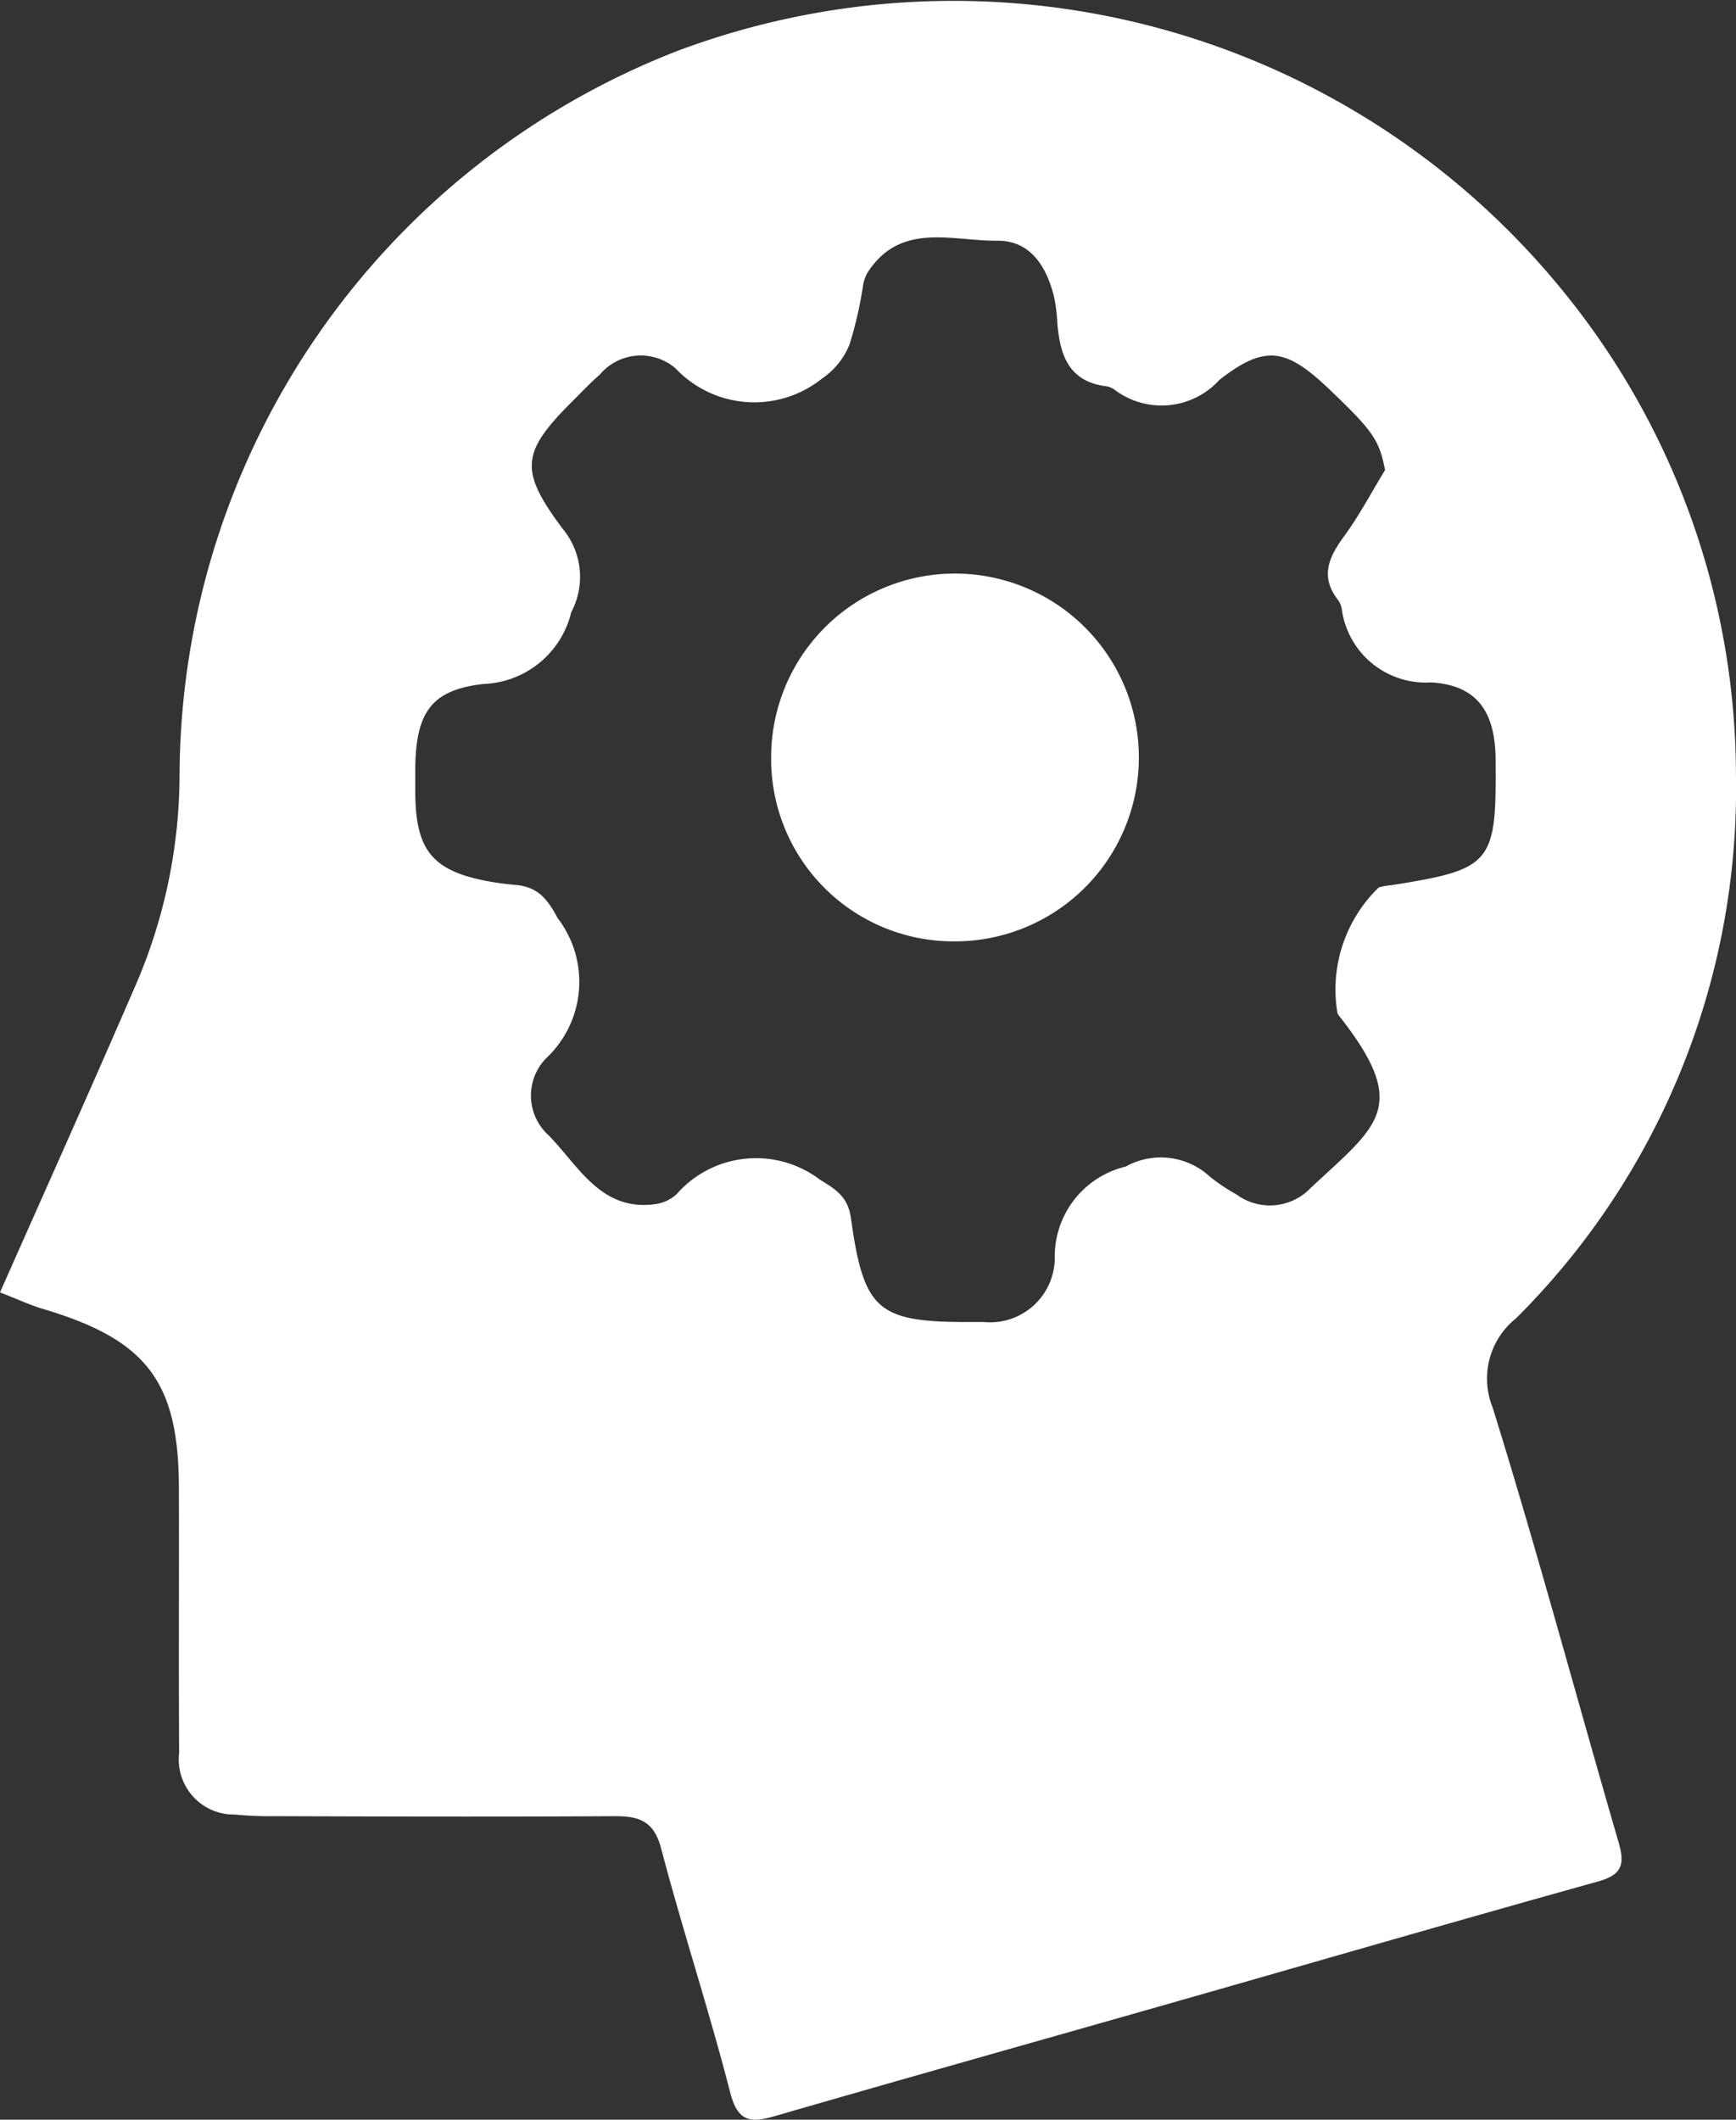
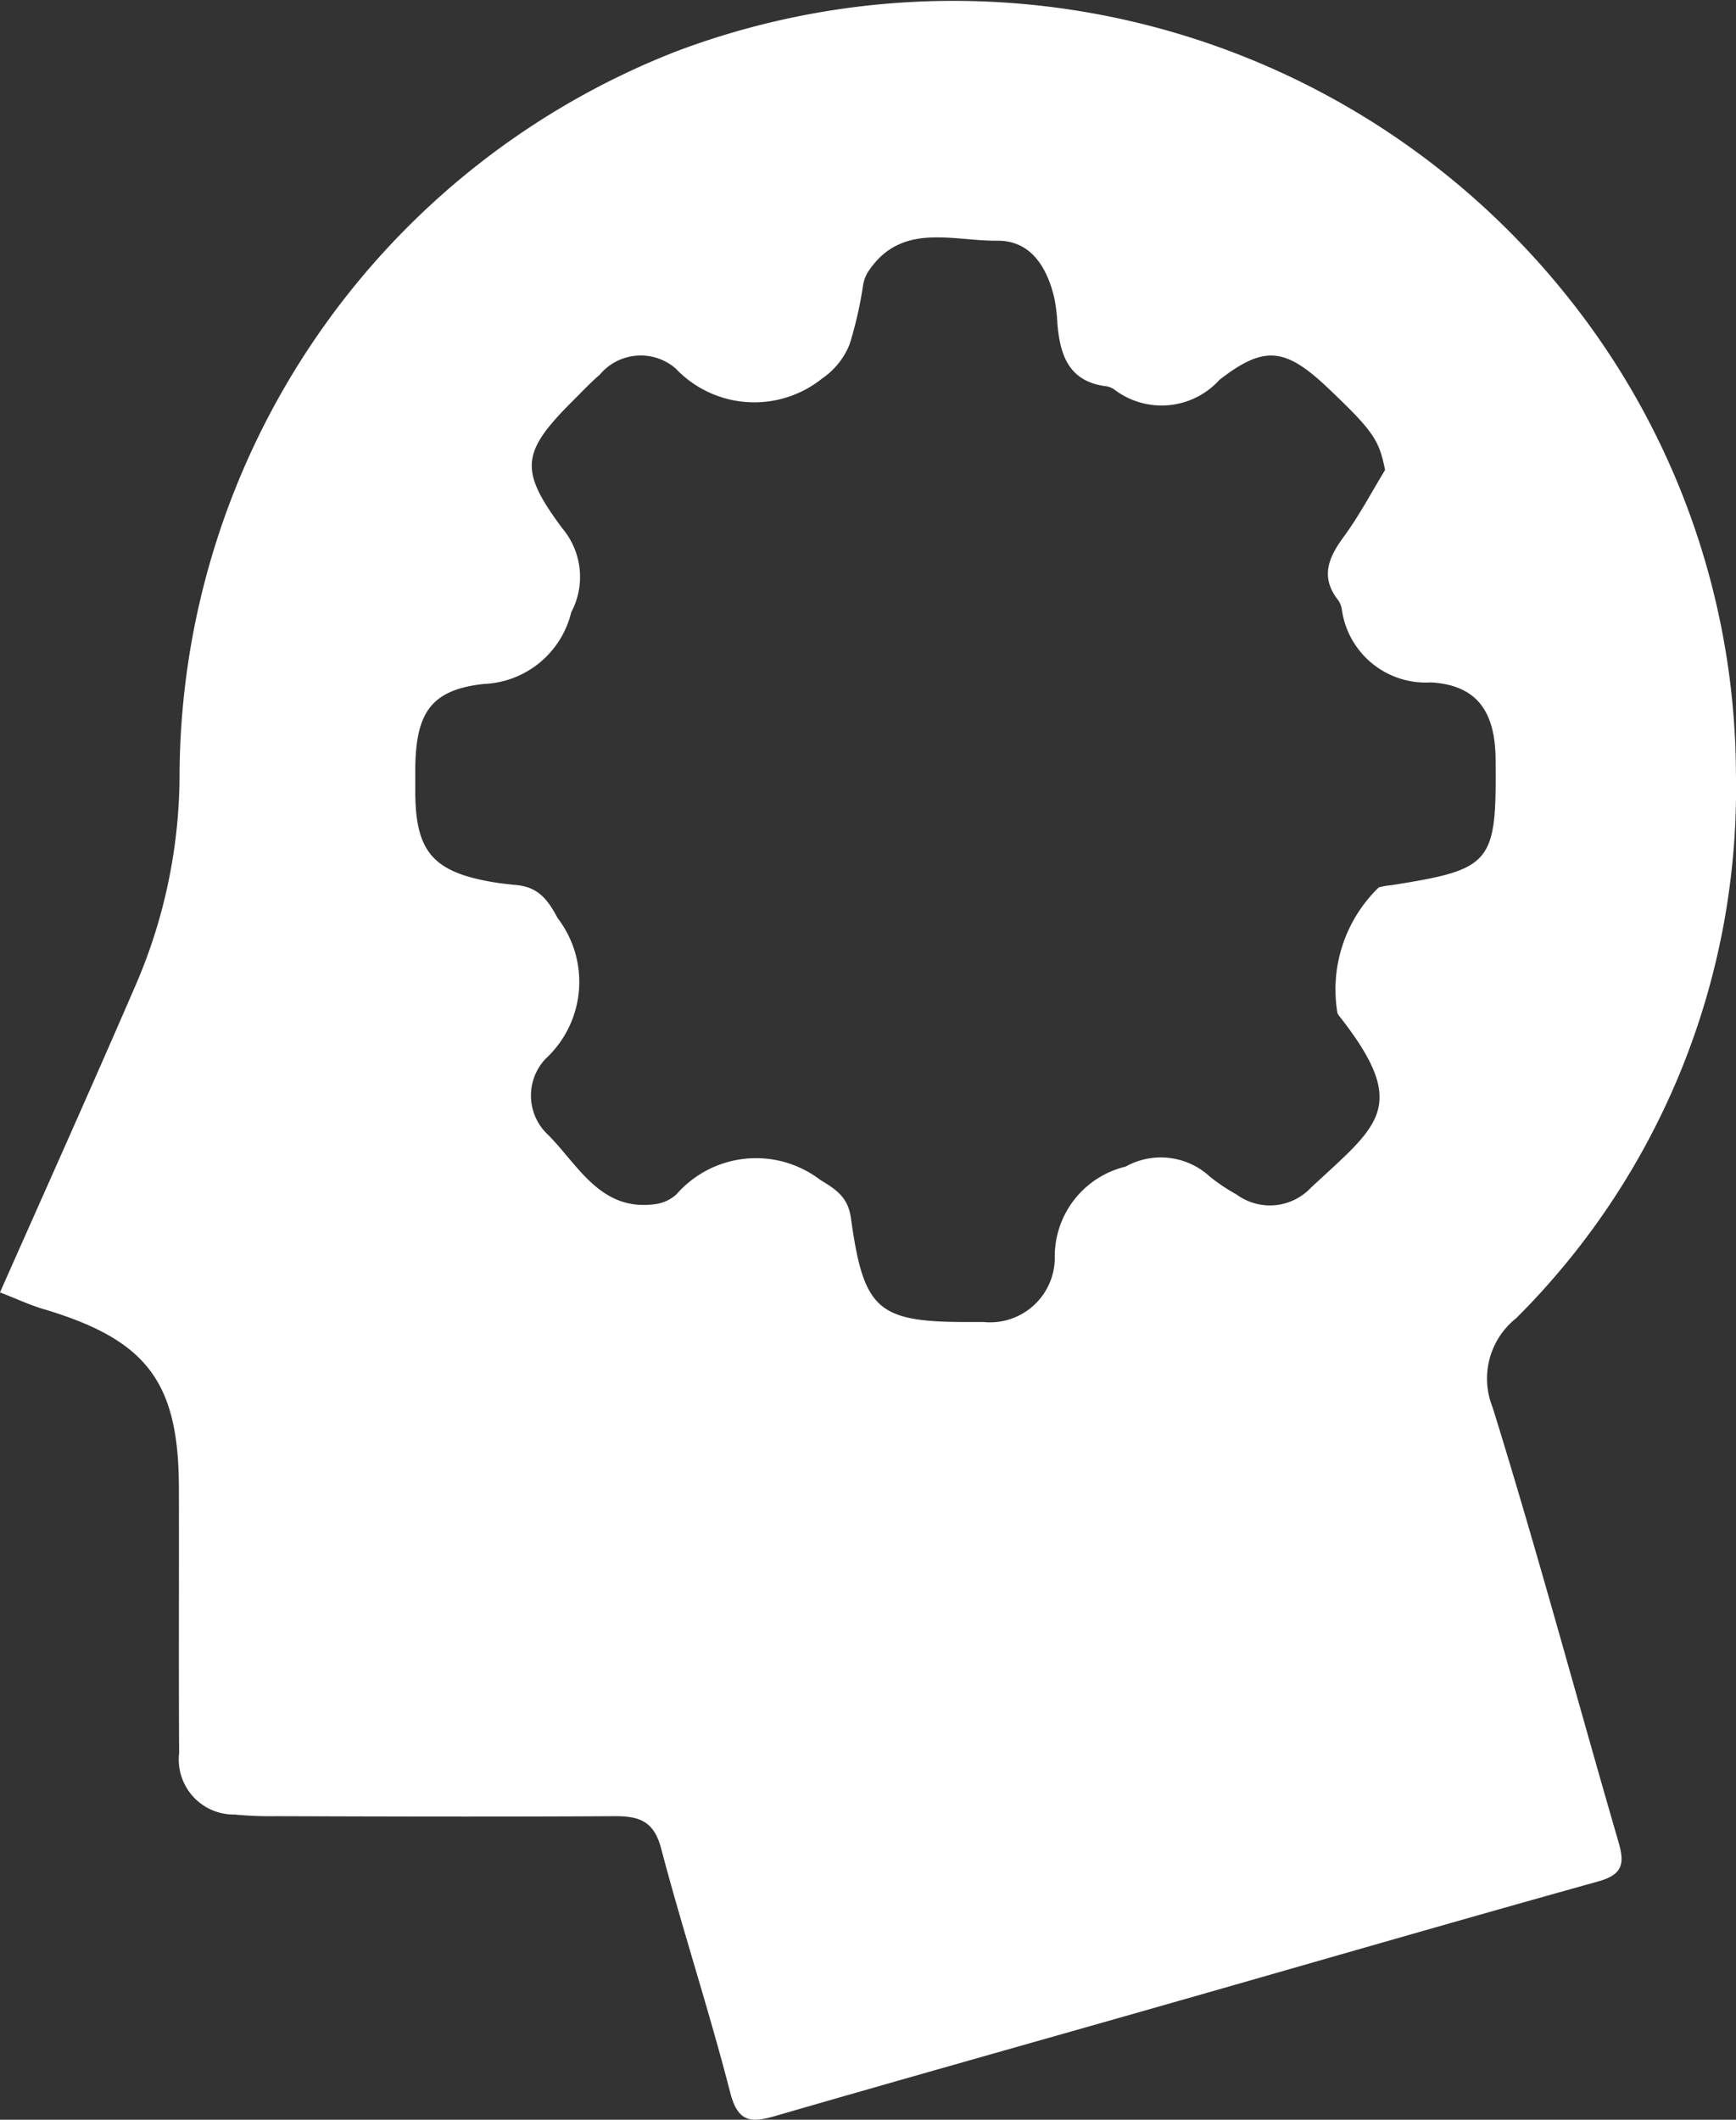
<svg xmlns="http://www.w3.org/2000/svg" id="Layer_1" data-name="Layer 1" viewBox="0 0 33.644 41.081">
  <rect x="0" y="0" width="33.644" height="41.081" fill="#333333" stroke="none" />
  <defs>
    <style>
      .cls-1 {
        fill: #fff;
      }
    </style>
  </defs>
  <title>c6d1610c-4bf4-4857-961c-0c6f607f777c</title>
  <g>
    <path class="cls-1" d="M0,25.047c.886-2,1.753-3.93,2.592-5.87A10.326,10.326,0,0,0,3.48,15,15.122,15.122,0,0,1,13.126.988,15.223,15.223,0,0,1,30.29,5.639a14.882,14.882,0,0,1,3.353,9.383,14.482,14.482,0,0,1-4.259,10.525,1.494,1.494,0,0,0-.457,1.729c.869,2.793,1.625,5.621,2.442,8.43.124.427.068.628-.4.758-2.778.774-5.548,1.579-8.322,2.37-2.534.723-5.071,1.435-7.6,2.168-.471.137-.741.153-.895-.446-.407-1.587-.922-3.147-1.339-4.732-.139-.53-.424-.628-.9-.626-2.184.013-4.369.007-6.553,0a7.138,7.138,0,0,1-.81-.032,1.066,1.066,0,0,1-1.078-1.193c-.011-1.706,0-3.412-.005-5.118,0-2.063-.612-2.878-2.591-3.475C.593,25.3.317,25.169,0,25.047ZM26.843,9.109c-.117-.585-.225-.75-1.1-1.583-.823-.78-1.231-.851-2.112-.162a1.512,1.512,0,0,1-2.009.205.4.4,0,0,0-.167-.081c-.745-.085-.916-.611-.964-1.238a3.1,3.1,0,0,0-.063-.495c-.144-.592-.462-1.1-1.109-1.09-.87.008-1.872-.371-2.507.621a.723.723,0,0,0-.084.233,7.64,7.64,0,0,1-.262,1.152,1.448,1.448,0,0,1-.53.662,2.1,2.1,0,0,1-2.843-.193,1.035,1.035,0,0,0-1.471.123c-.173.149-.331.316-.493.478C10.1,8.762,10.05,9.1,10.9,10.242a1.46,1.46,0,0,1,.171,1.623,1.817,1.817,0,0,1-1.692,1.39c-1.035.112-1.313.568-1.331,1.612,0,.166,0,.333,0,.5.008,1.127.341,1.522,1.459,1.721.164.029.329.048.5.064.411.04.6.263.8.641a2.028,2.028,0,0,1-.23,2.723A1.038,1.038,0,0,0,10.629,22c.588.595,1.02,1.495,2.095,1.333a.752.752,0,0,0,.388-.189,2.048,2.048,0,0,1,2.781-.28c.332.2.547.349.6.757.25,1.786.521,2.006,2.319,2,.083,0,.166,0,.25,0a1.255,1.255,0,0,0,1.38-1.226,1.791,1.791,0,0,1,1.373-1.786,1.4,1.4,0,0,1,1.632.194,3.625,3.625,0,0,0,.517.346,1.091,1.091,0,0,0,1.436-.125c1.3-1.215,1.948-1.563.555-3.333-.013-.016-.022-.035-.034-.052a2.751,2.751,0,0,1,.8-2.441,1.326,1.326,0,0,1,.245-.043c1.943-.307,2.037-.418,2.019-2.393v-.062c-.012-.9-.351-1.42-1.249-1.475a1.642,1.642,0,0,1-1.731-1.413.434.434,0,0,0-.066-.174c-.354-.446-.2-.823.1-1.231S26.579,9.542,26.843,9.109Z" />
-     <path class="cls-1" d="M14.945,14.684a3.56,3.56,0,0,1,3.566-3.568,3.564,3.564,0,1,1-.007,7.128A3.533,3.533,0,0,1,14.945,14.684Z" />
  </g>
</svg>